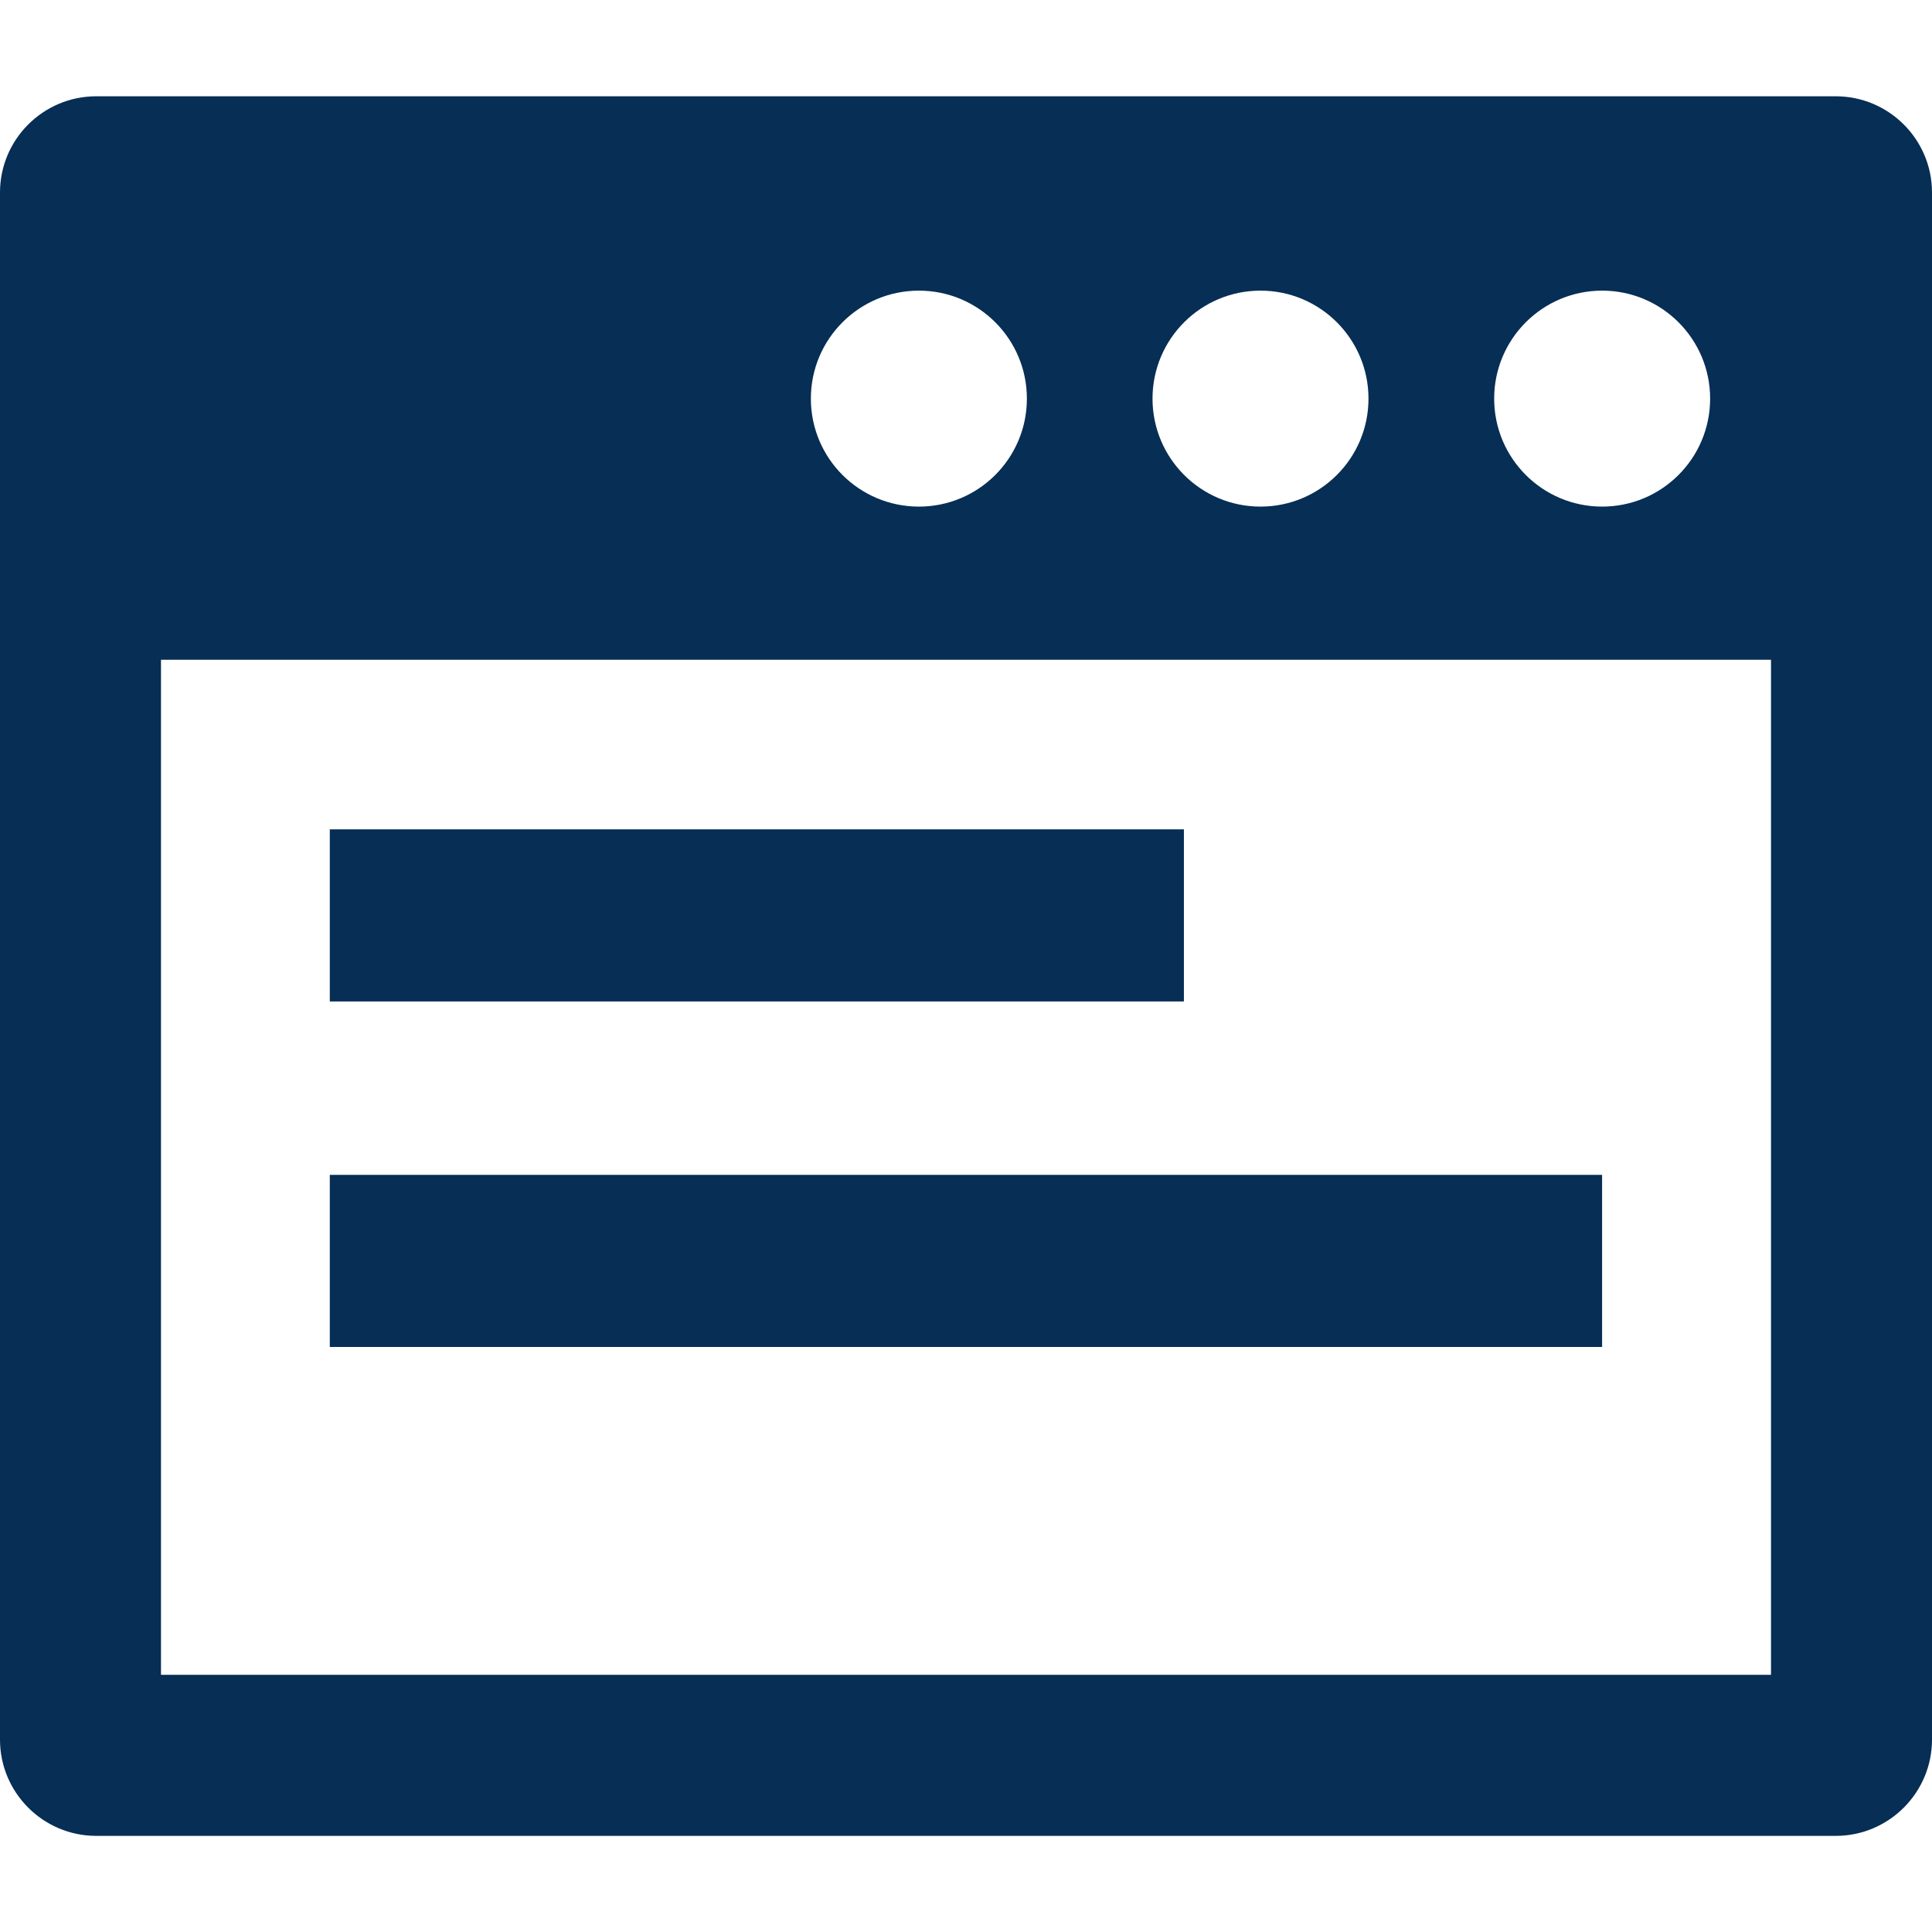
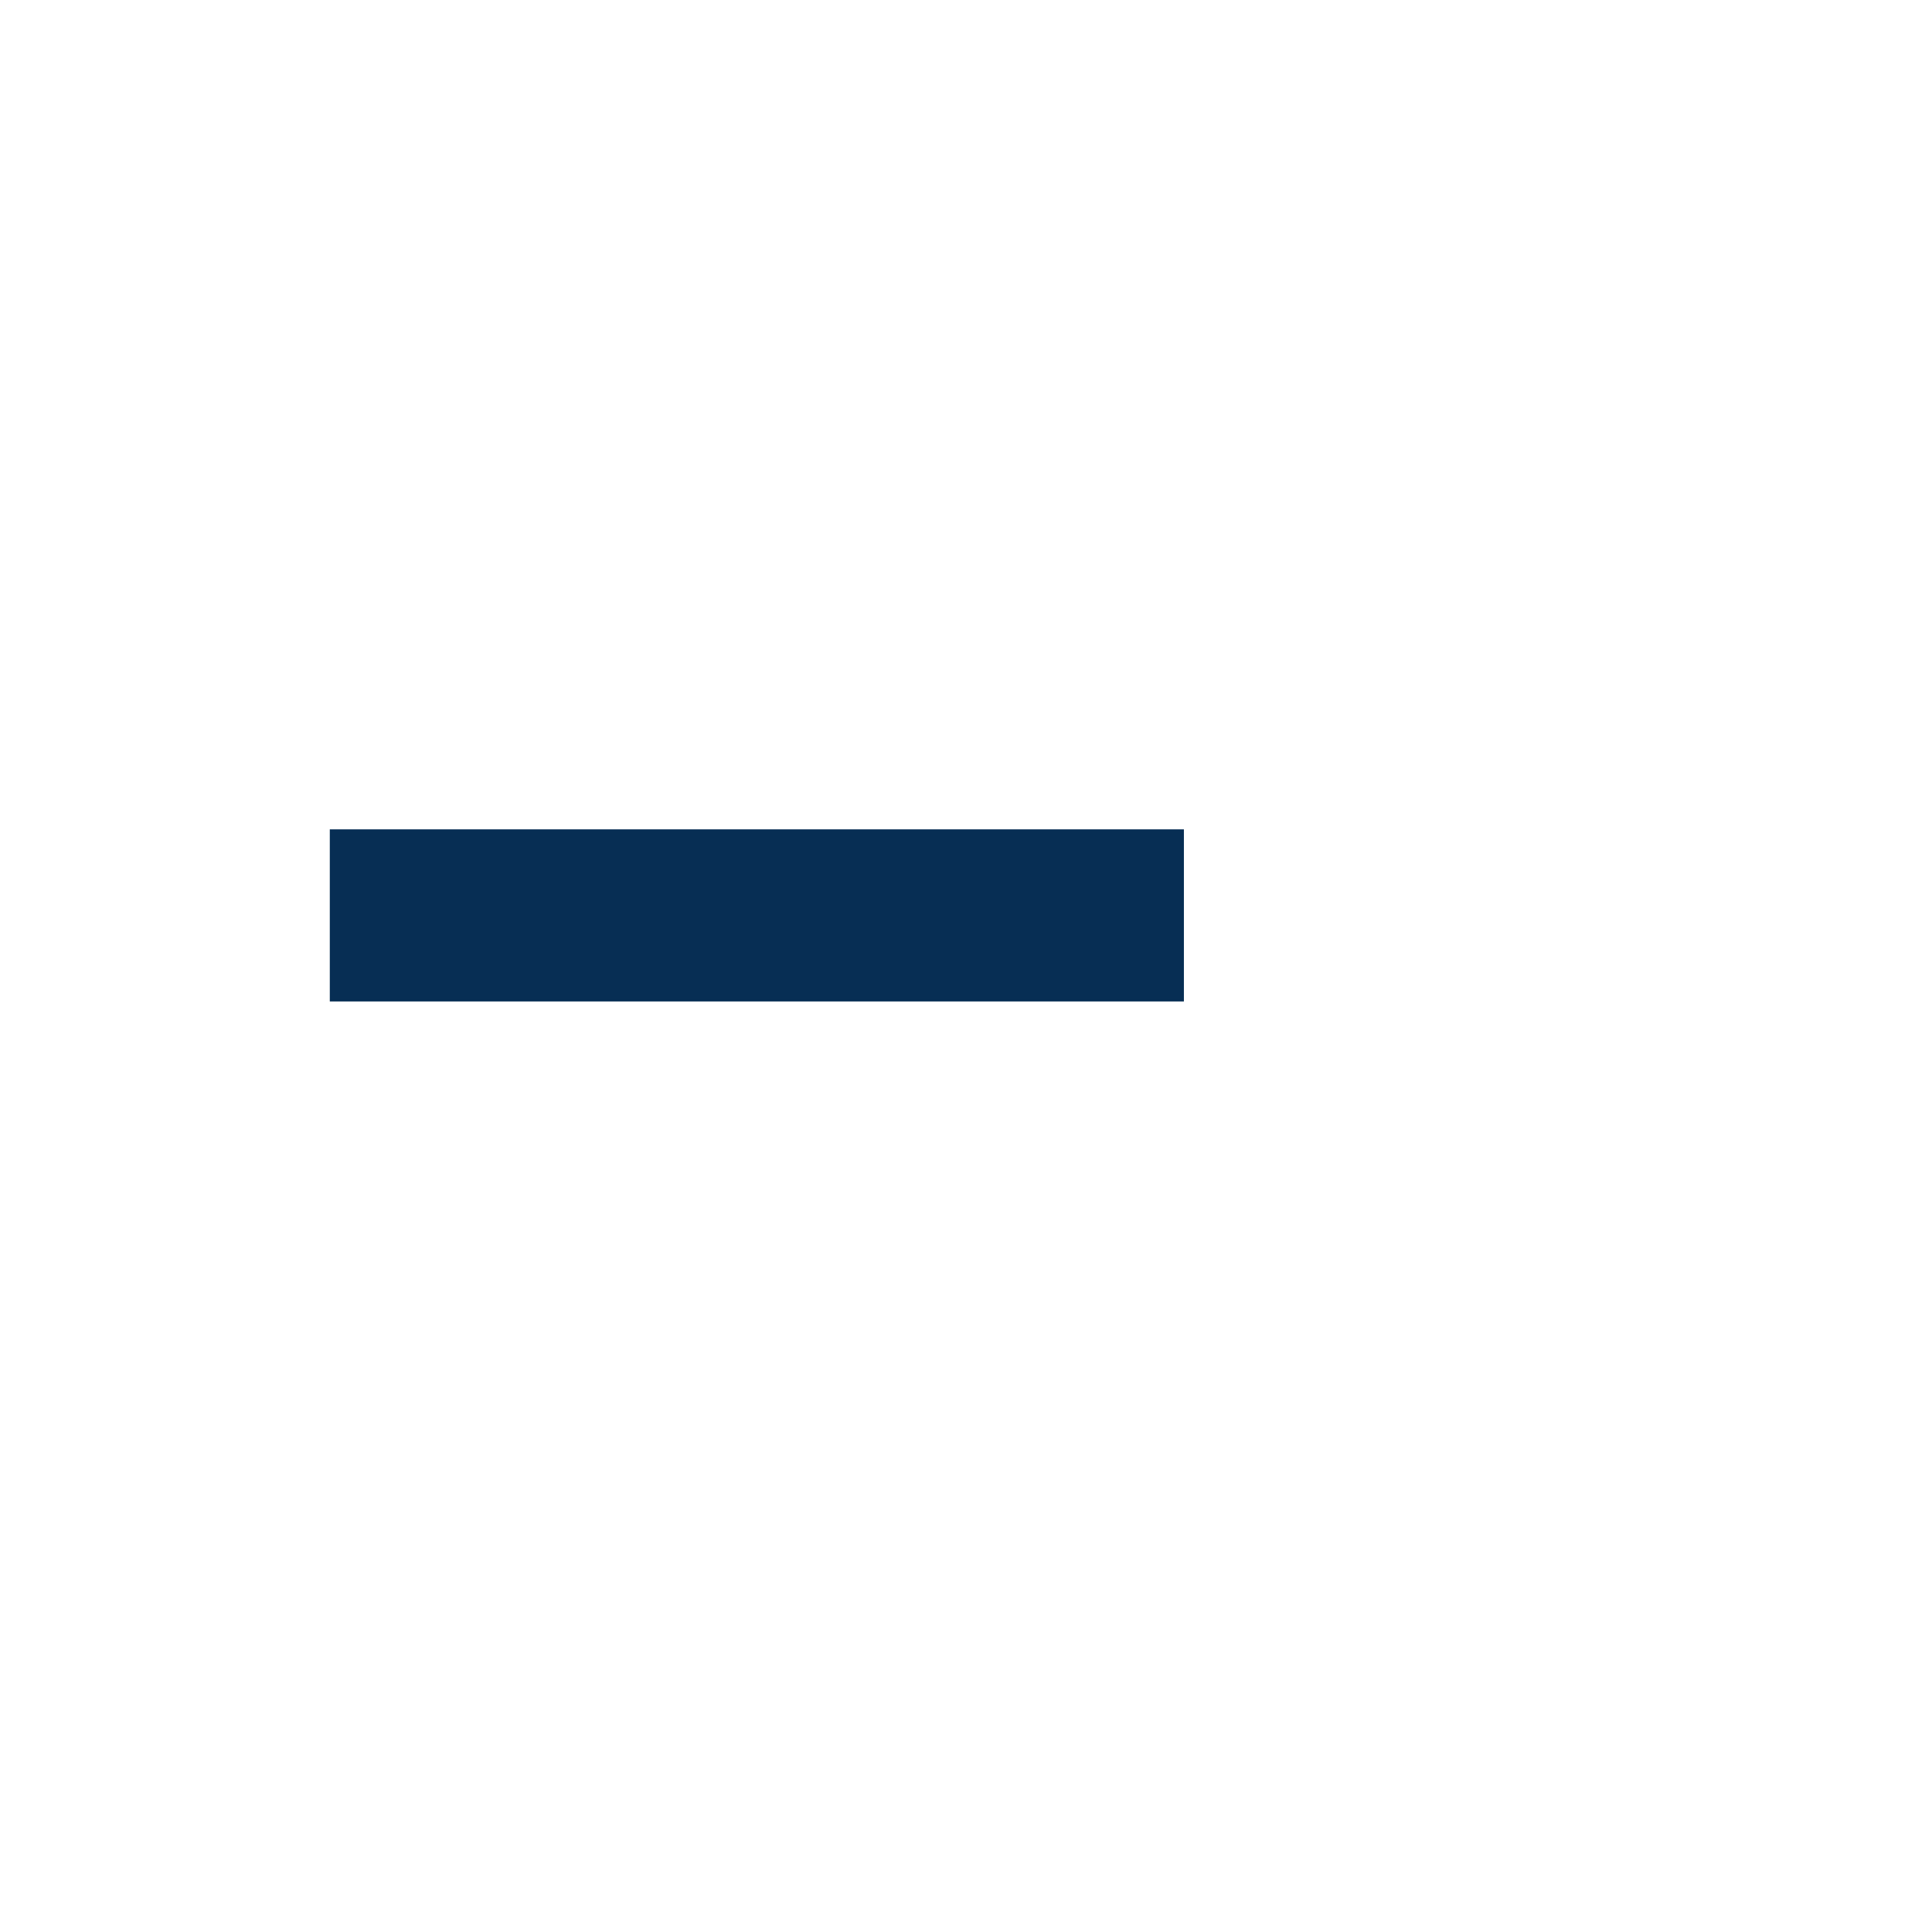
<svg xmlns="http://www.w3.org/2000/svg" width="37" height="37" viewBox="0 0 37 37" fill="none">
-   <path d="M35.157 1.844H1.842C0.827 1.844 0 2.67 0 3.686V33.316C0 34.332 0.827 35.159 1.842 35.159H35.157C36.173 35.159 37 34.332 37 33.316V3.686C37 2.67 36.173 1.844 35.157 1.844ZM30.683 5.566C31.825 5.566 32.751 6.492 32.751 7.634C32.751 8.777 31.825 9.702 30.683 9.702C29.541 9.702 28.615 8.777 28.615 7.634C28.615 6.492 29.541 5.566 30.683 5.566ZM24.14 5.566C25.282 5.566 26.208 6.492 26.208 7.634C26.208 8.777 25.282 9.702 24.14 9.702C22.998 9.702 22.072 8.777 22.072 7.634C22.072 6.492 22.998 5.566 24.14 5.566ZM17.598 5.566C18.74 5.566 19.666 6.492 19.666 7.634C19.666 8.777 18.74 9.702 17.598 9.702C16.455 9.702 15.529 8.777 15.529 7.634C15.529 6.492 16.455 5.566 17.598 5.566ZM33.917 32.075H3.083V12.635H33.917V32.075Z" fill="#072E54" />
  <path d="M22.673 15.883H6.316V19.179H22.673V15.883Z" fill="#072E54" />
-   <path d="M30.682 22.5H6.316V25.796H30.682V22.5Z" fill="#072E54" />
+   <path d="M30.682 22.5V25.796H30.682V22.5Z" fill="#072E54" />
</svg>